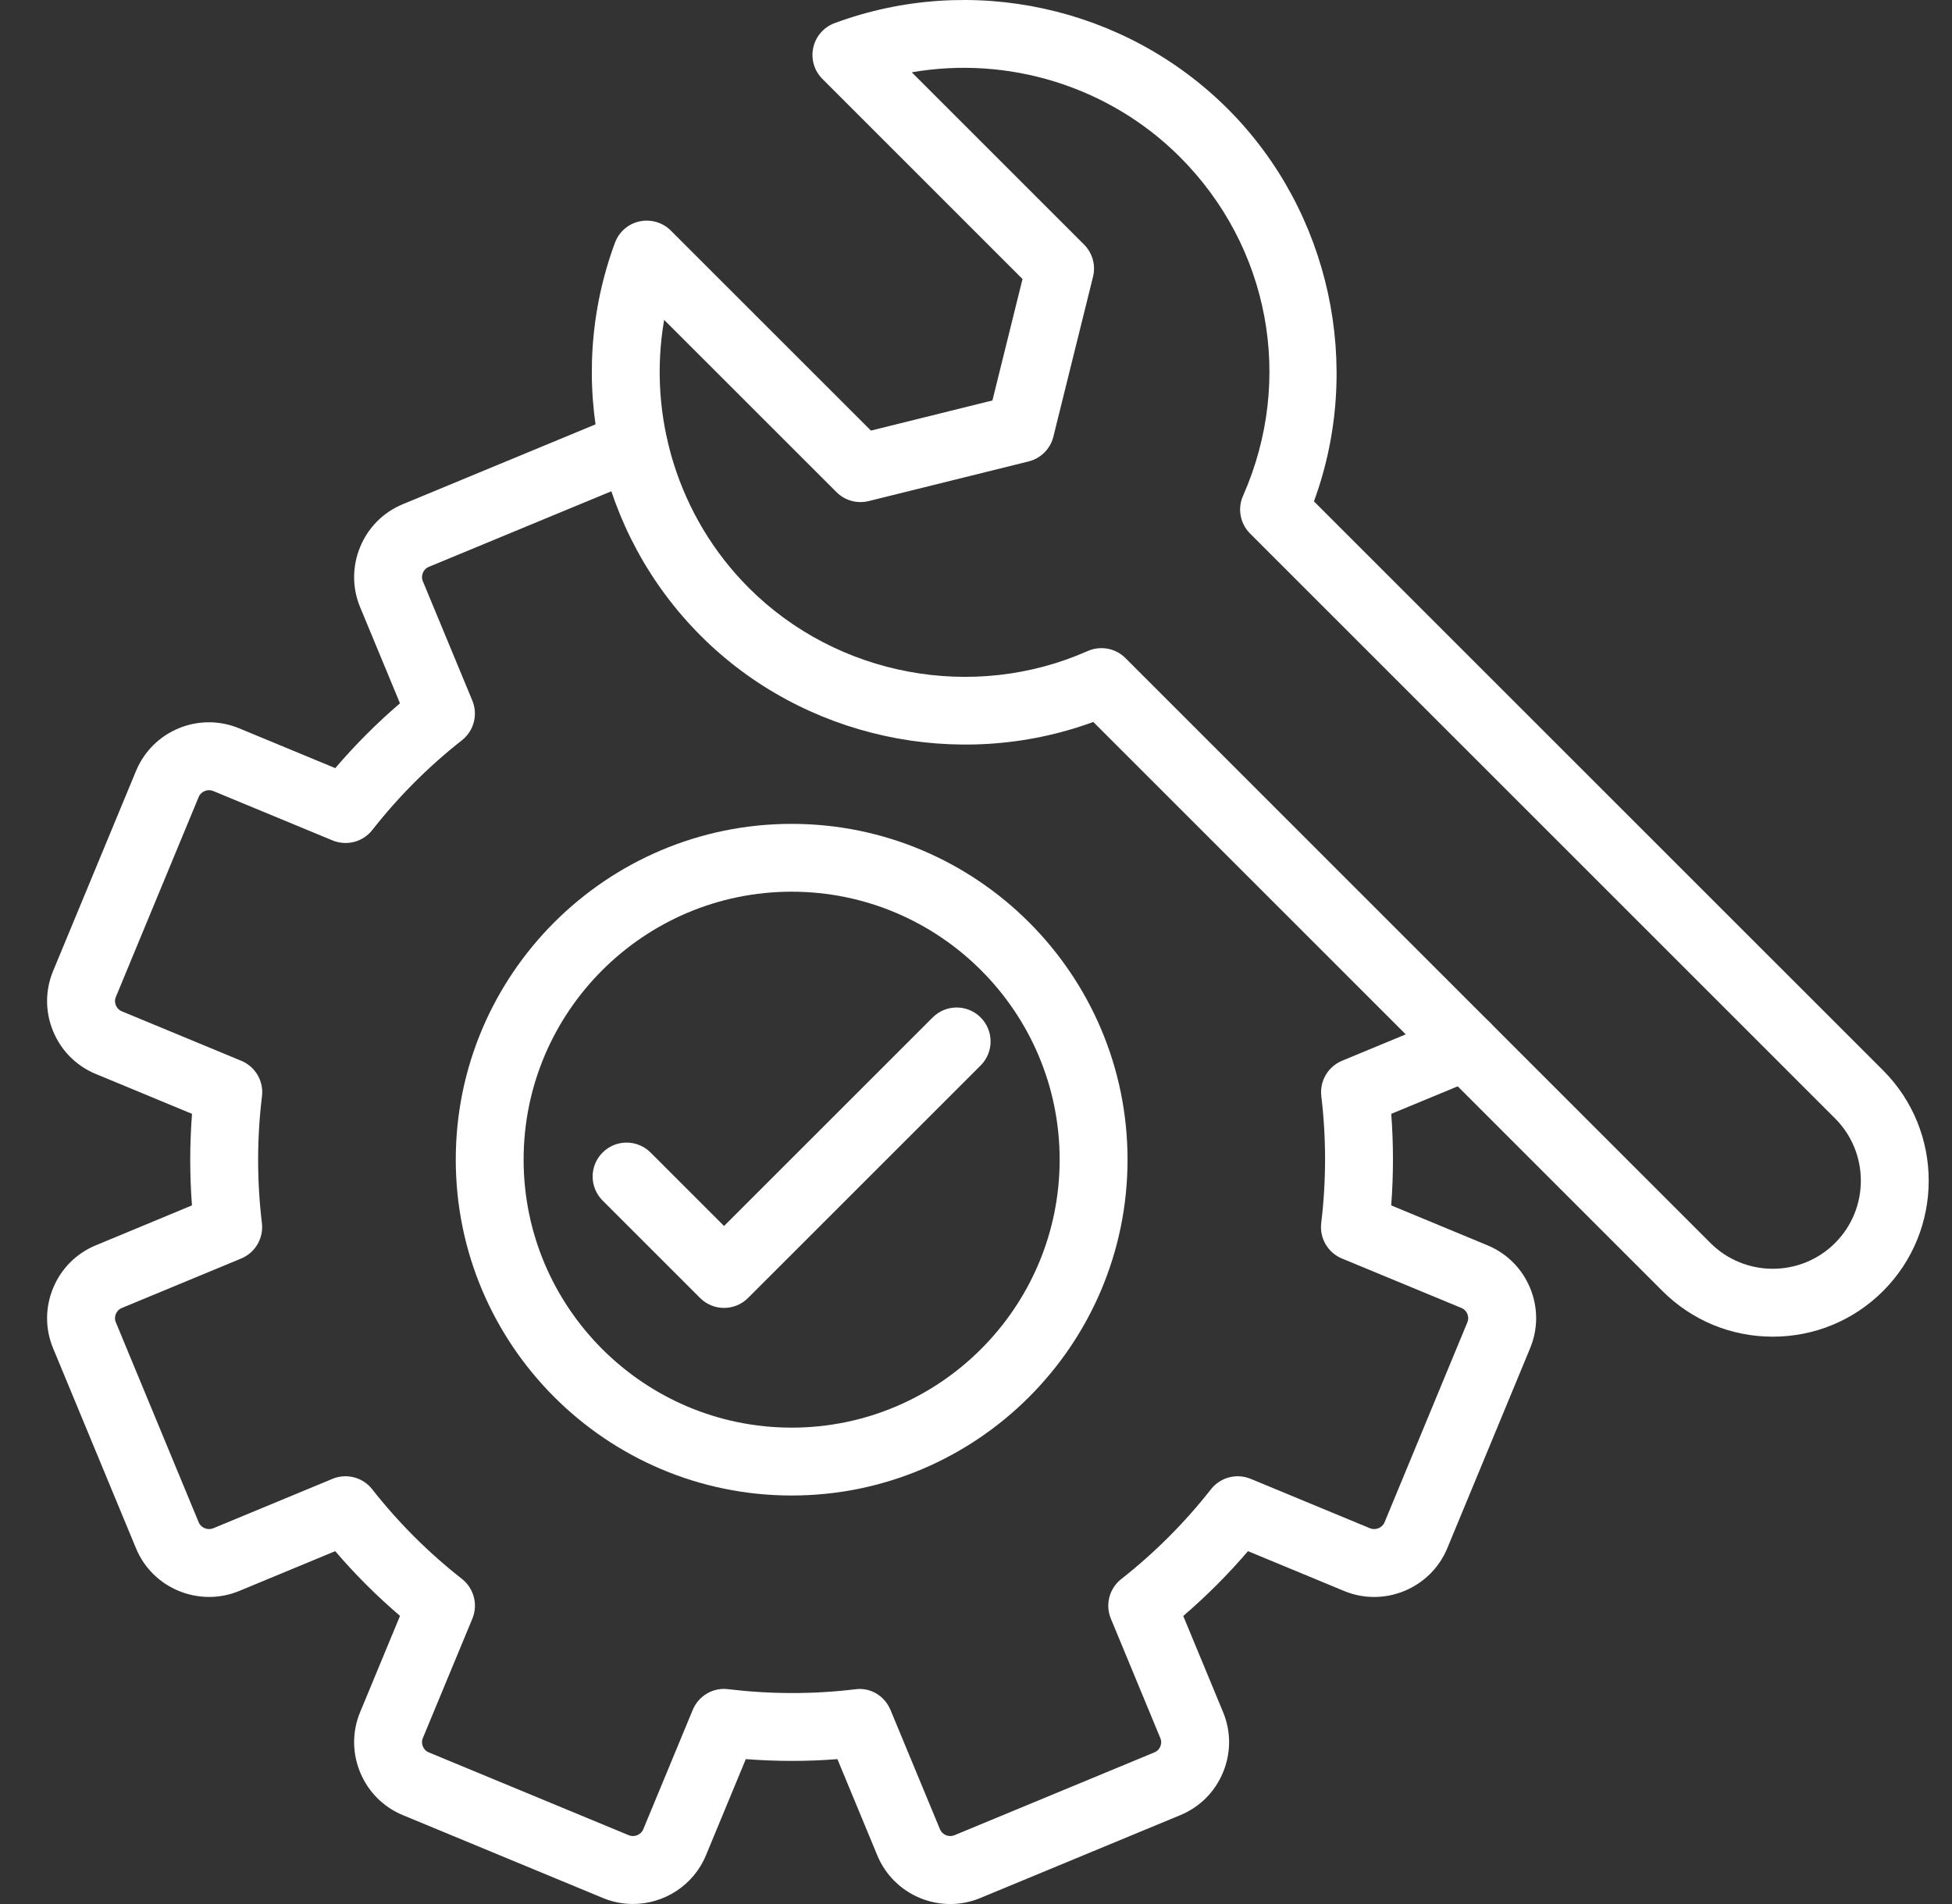
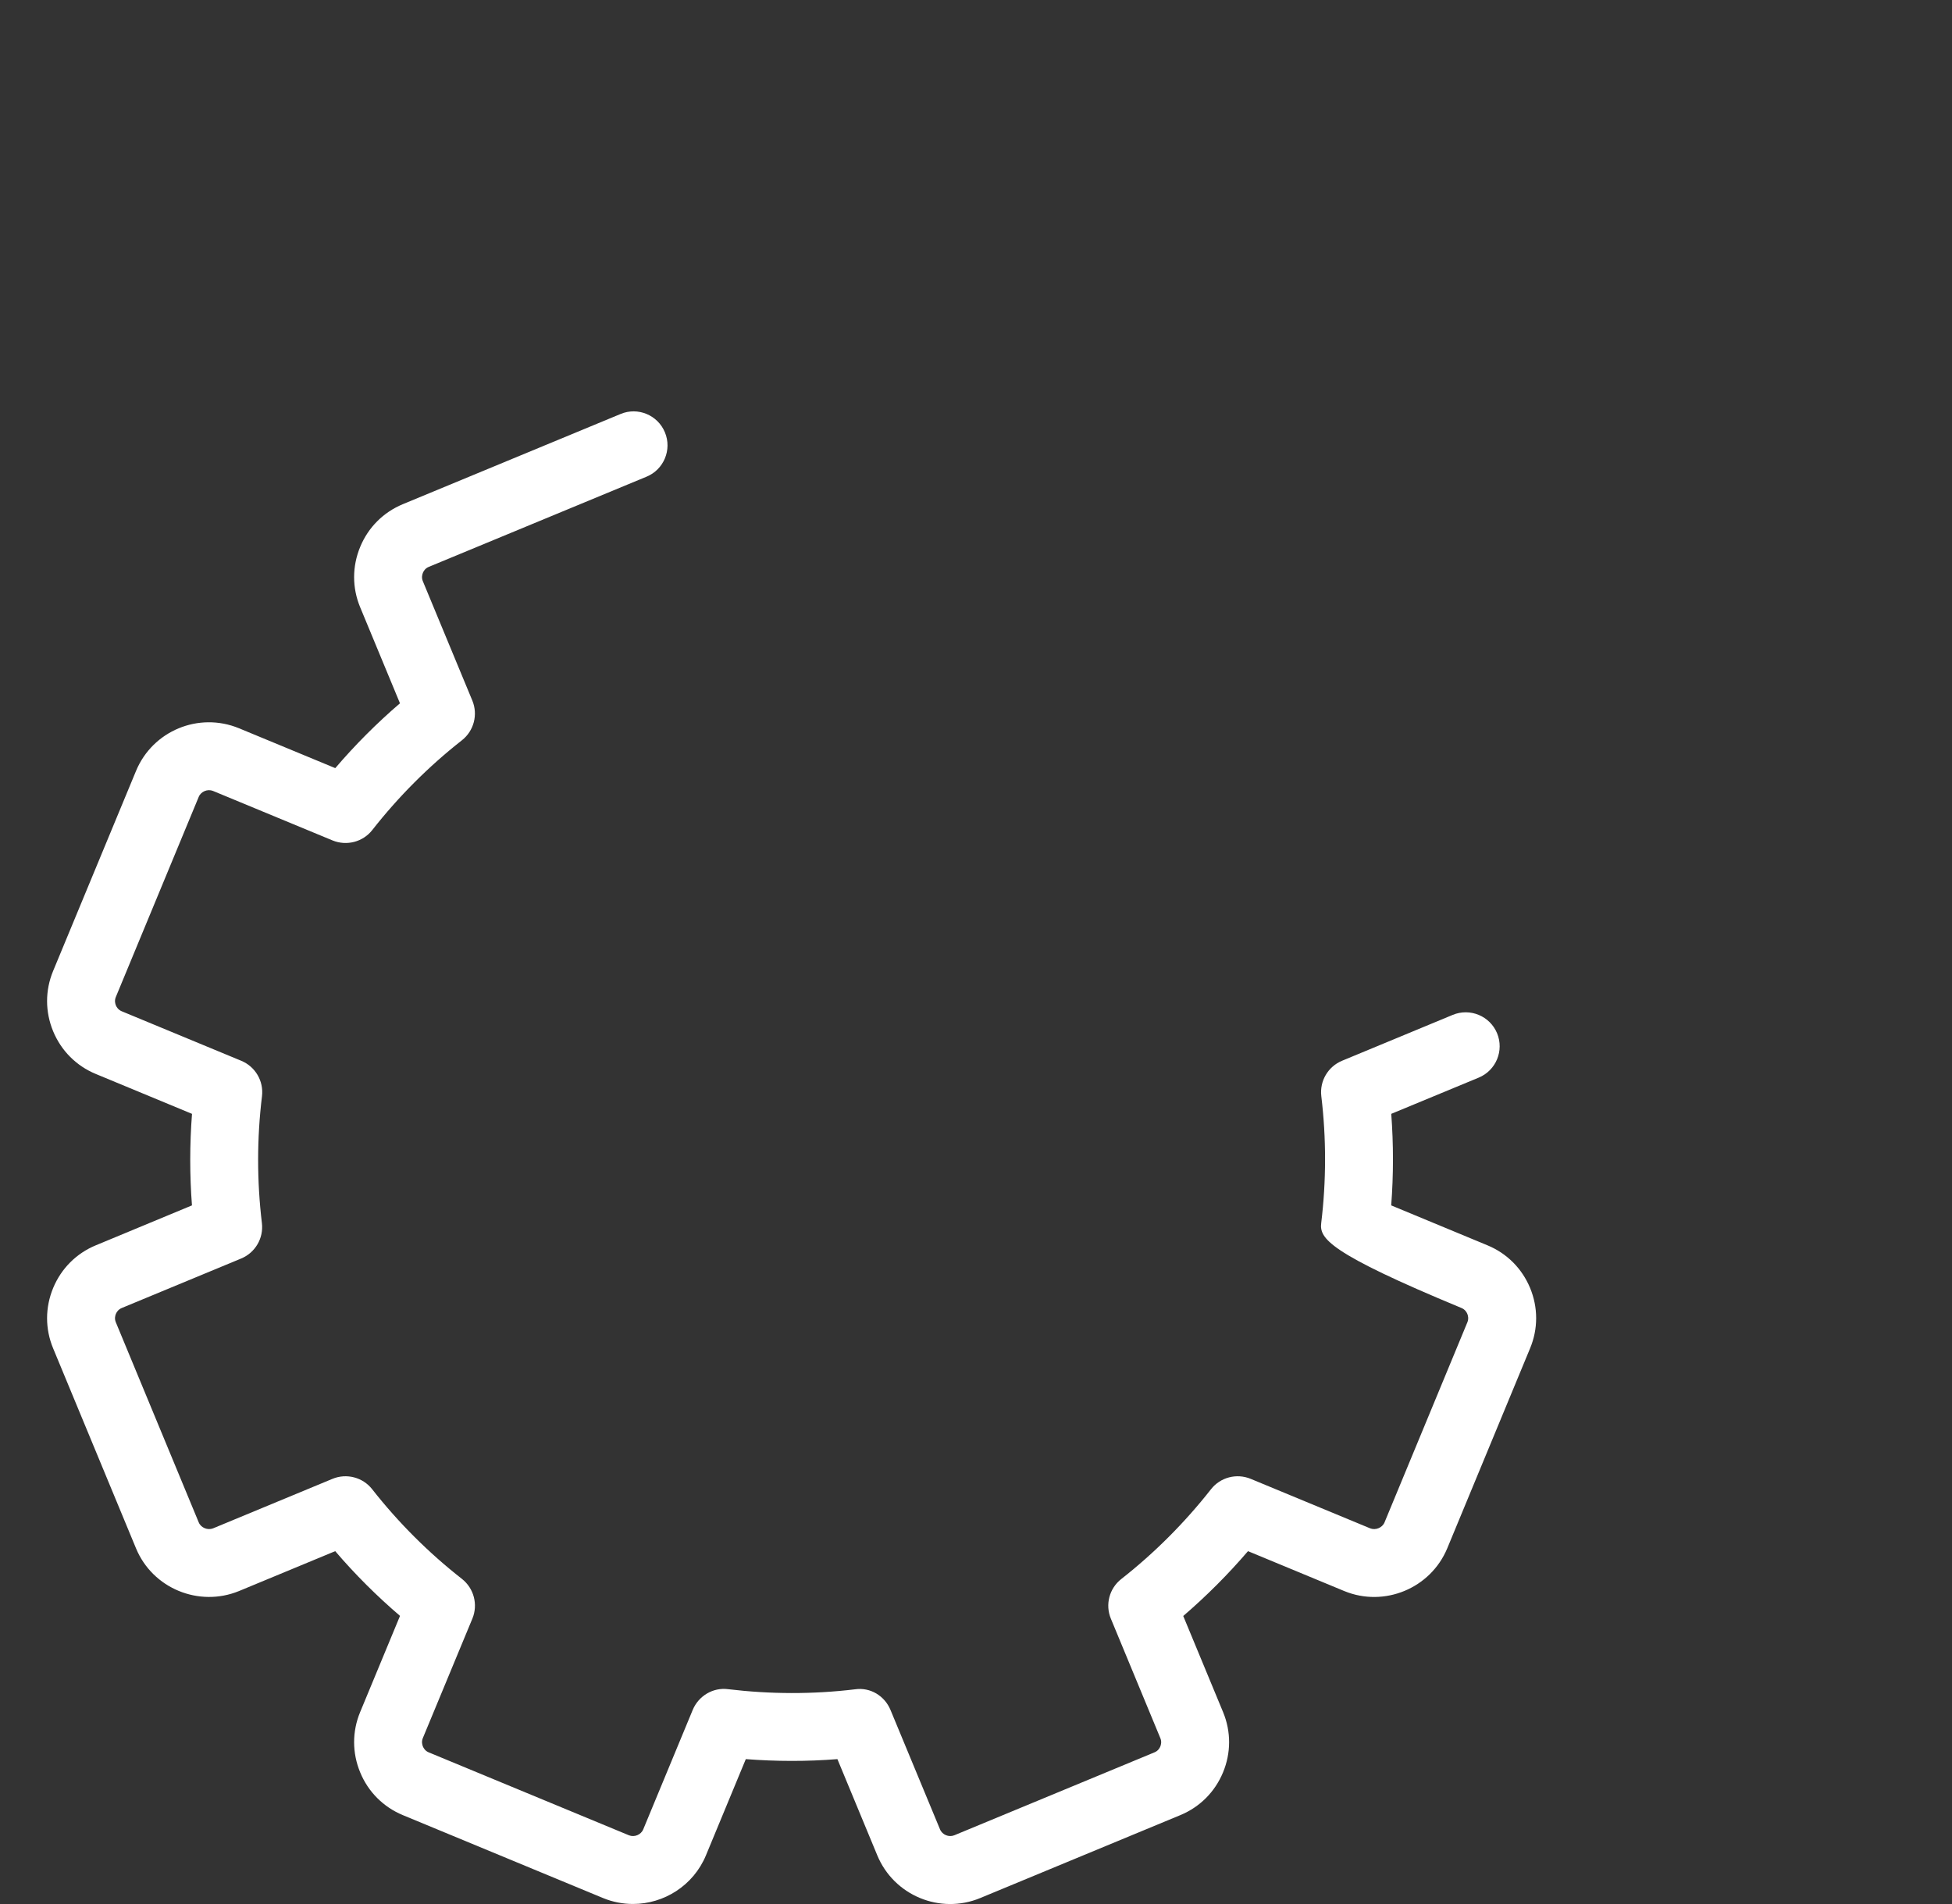
<svg xmlns="http://www.w3.org/2000/svg" width="41" height="40" viewBox="0 0 41 40" fill="none">
  <rect x="0" y="0" width="41" height="40" fill="#333333" stroke="none" />
-   <path d="M13.295 39.999C13.085 39.999 12.871 39.959 12.665 39.874L8.46 38.132C8.054 37.963 7.735 37.646 7.566 37.236C7.396 36.827 7.395 36.377 7.564 35.969L8.402 33.947C7.914 33.529 7.459 33.076 7.041 32.587L5.02 33.425C4.179 33.77 3.206 33.371 2.857 32.528L1.115 28.324C0.946 27.916 0.947 27.467 1.117 27.057C1.287 26.648 1.605 26.33 2.012 26.162L4.032 25.323C3.983 24.684 3.984 24.04 4.033 23.4L2.012 22.562C1.605 22.394 1.287 22.076 1.117 21.667C0.947 21.257 0.946 20.808 1.115 20.4L2.857 16.196C3.206 15.354 4.172 14.951 5.019 15.299L7.042 16.137C7.46 15.648 7.914 15.193 8.401 14.775L7.564 12.755C7.395 12.347 7.396 11.897 7.566 11.488C7.735 11.078 8.054 10.761 8.461 10.592L13.035 8.697C13.397 8.545 13.816 8.719 13.966 9.083C14.117 9.446 13.944 9.864 13.581 10.014L9.006 11.909C8.93 11.94 8.896 12.001 8.883 12.033C8.869 12.067 8.85 12.134 8.881 12.209L9.921 14.718C10.043 15.013 9.954 15.354 9.702 15.552C9.003 16.101 8.369 16.736 7.819 17.438C7.62 17.691 7.279 17.776 6.985 17.656L4.474 16.616C4.361 16.57 4.221 16.627 4.174 16.741L2.433 20.945C2.401 21.021 2.42 21.087 2.434 21.121C2.447 21.153 2.482 21.214 2.557 21.245L5.067 22.285C5.363 22.408 5.541 22.711 5.503 23.029C5.395 23.914 5.395 24.811 5.501 25.695C5.539 26.013 5.361 26.316 5.066 26.439L2.557 27.479C2.482 27.51 2.447 27.571 2.434 27.603C2.42 27.636 2.401 27.703 2.433 27.779L4.174 31.982C4.221 32.097 4.361 32.152 4.475 32.108L6.983 31.068C7.277 30.946 7.62 31.034 7.817 31.286C8.368 31.988 9.003 32.622 9.703 33.17C9.954 33.368 10.044 33.709 9.922 34.004L8.881 36.515C8.85 36.59 8.869 36.657 8.883 36.691C8.896 36.722 8.93 36.784 9.005 36.814L13.21 38.556C13.324 38.602 13.463 38.547 13.511 38.431L14.55 35.922C14.673 35.627 14.978 35.444 15.295 35.487C16.179 35.593 17.076 35.596 17.961 35.489C18.282 35.443 18.582 35.628 18.704 35.923L19.744 38.431C19.792 38.547 19.931 38.602 20.044 38.556L24.248 36.814C24.324 36.784 24.358 36.722 24.371 36.691C24.385 36.657 24.404 36.59 24.372 36.515L23.333 34.006C23.21 33.711 23.3 33.369 23.552 33.172C24.25 32.624 24.884 31.989 25.436 31.286C25.634 31.034 25.974 30.946 26.27 31.068L28.78 32.108C28.891 32.152 29.033 32.098 29.081 31.982L30.821 27.779C30.852 27.703 30.834 27.636 30.82 27.603C30.807 27.57 30.773 27.51 30.698 27.479L28.186 26.439C27.891 26.316 27.713 26.013 27.751 25.695C27.858 24.81 27.859 23.913 27.753 23.029C27.715 22.711 27.893 22.408 28.188 22.285L30.513 21.321C30.878 21.17 31.294 21.344 31.445 21.707C31.595 22.071 31.423 22.488 31.059 22.639L29.222 23.4C29.27 24.04 29.27 24.684 29.221 25.323L31.243 26.162C31.65 26.33 31.968 26.648 32.138 27.057C32.308 27.467 32.308 27.918 32.138 28.326L30.398 32.528C30.048 33.369 29.076 33.772 28.235 33.425L26.213 32.587C25.794 33.076 25.339 33.531 24.853 33.949L25.69 35.969C25.859 36.377 25.858 36.827 25.688 37.236C25.518 37.646 25.2 37.963 24.793 38.132L20.59 39.874C19.744 40.225 18.774 39.819 18.426 38.976L17.589 36.956C16.948 37.007 16.305 37.005 15.665 36.956L14.828 38.977C14.564 39.613 13.945 39.999 13.295 39.999Z" fill="white" />
-   <path d="M16.628 31.418C12.738 31.418 9.573 28.253 9.573 24.362C9.573 20.473 12.738 17.308 16.628 17.308C20.518 17.308 23.683 20.473 23.683 24.362C23.683 28.253 20.518 31.418 16.628 31.418ZM16.628 18.733C13.524 18.733 10.998 21.258 10.998 24.362C10.998 27.466 13.524 29.992 16.628 29.992C19.732 29.992 22.257 27.466 22.257 24.362C22.257 21.258 19.732 18.733 16.628 18.733Z" fill="white" />
-   <path d="M37.236 28.081C36.36 28.081 35.537 27.74 34.918 27.122L22.964 15.167C20.128 16.207 16.872 15.511 14.72 13.358C12.564 11.203 11.856 7.961 12.917 5.099C13.001 4.871 13.196 4.702 13.433 4.651C13.671 4.601 13.918 4.672 14.089 4.843L18.293 9.046L20.845 8.413L21.477 5.862L17.274 1.658C17.102 1.487 17.029 1.239 17.082 1.002C17.133 0.764 17.302 0.571 17.53 0.486C20.392 -0.574 23.633 0.132 25.79 2.289C27.942 4.442 28.64 7.698 27.598 10.533L39.553 22.487C40.83 23.766 40.83 25.843 39.553 27.122C38.934 27.74 38.111 28.081 37.236 28.081ZM23.135 13.616C23.32 13.616 23.503 13.688 23.639 13.825L35.926 26.113C36.648 26.835 37.823 26.835 38.544 26.113C39.266 25.392 39.266 24.217 38.544 23.496L26.256 11.208C26.048 10.999 25.989 10.685 26.109 10.416C27.187 7.976 26.666 5.183 24.782 3.297C23.295 1.81 21.176 1.167 19.151 1.519L22.77 5.138C22.947 5.315 23.018 5.571 22.958 5.814L22.125 9.174C22.062 9.43 21.861 9.63 21.605 9.694L18.245 10.527C18.004 10.587 17.746 10.516 17.57 10.339L13.95 6.72C13.598 8.749 14.243 10.864 15.728 12.35C17.585 14.208 20.445 14.742 22.846 13.677C22.939 13.635 23.038 13.616 23.135 13.616Z" fill="white" />
-   <path d="M15.208 27.477C15.025 27.477 14.843 27.407 14.704 27.268L12.657 25.221C12.378 24.942 12.378 24.491 12.657 24.213C12.935 23.934 13.386 23.934 13.665 24.213L15.208 25.756L19.59 21.375C19.868 21.096 20.319 21.096 20.598 21.375C20.876 21.653 20.876 22.105 20.598 22.383L15.712 27.268C15.573 27.407 15.39 27.477 15.208 27.477Z" fill="white" />
+   <path d="M13.295 39.999C13.085 39.999 12.871 39.959 12.665 39.874L8.46 38.132C8.054 37.963 7.735 37.646 7.566 37.236C7.396 36.827 7.395 36.377 7.564 35.969L8.402 33.947C7.914 33.529 7.459 33.076 7.041 32.587L5.02 33.425C4.179 33.77 3.206 33.371 2.857 32.528L1.115 28.324C0.946 27.916 0.947 27.467 1.117 27.057C1.287 26.648 1.605 26.33 2.012 26.162L4.032 25.323C3.983 24.684 3.984 24.04 4.033 23.4L2.012 22.562C1.605 22.394 1.287 22.076 1.117 21.667C0.947 21.257 0.946 20.808 1.115 20.4L2.857 16.196C3.206 15.354 4.172 14.951 5.019 15.299L7.042 16.137C7.46 15.648 7.914 15.193 8.401 14.775L7.564 12.755C7.395 12.347 7.396 11.897 7.566 11.488C7.735 11.078 8.054 10.761 8.461 10.592L13.035 8.697C13.397 8.545 13.816 8.719 13.966 9.083C14.117 9.446 13.944 9.864 13.581 10.014L9.006 11.909C8.93 11.94 8.896 12.001 8.883 12.033C8.869 12.067 8.85 12.134 8.881 12.209L9.921 14.718C10.043 15.013 9.954 15.354 9.702 15.552C9.003 16.101 8.369 16.736 7.819 17.438C7.62 17.691 7.279 17.776 6.985 17.656L4.474 16.616C4.361 16.57 4.221 16.627 4.174 16.741L2.433 20.945C2.401 21.021 2.42 21.087 2.434 21.121C2.447 21.153 2.482 21.214 2.557 21.245L5.067 22.285C5.363 22.408 5.541 22.711 5.503 23.029C5.395 23.914 5.395 24.811 5.501 25.695C5.539 26.013 5.361 26.316 5.066 26.439L2.557 27.479C2.482 27.51 2.447 27.571 2.434 27.603C2.42 27.636 2.401 27.703 2.433 27.779L4.174 31.982C4.221 32.097 4.361 32.152 4.475 32.108L6.983 31.068C7.277 30.946 7.62 31.034 7.817 31.286C8.368 31.988 9.003 32.622 9.703 33.17C9.954 33.368 10.044 33.709 9.922 34.004L8.881 36.515C8.85 36.59 8.869 36.657 8.883 36.691C8.896 36.722 8.93 36.784 9.005 36.814L13.21 38.556C13.324 38.602 13.463 38.547 13.511 38.431L14.55 35.922C14.673 35.627 14.978 35.444 15.295 35.487C16.179 35.593 17.076 35.596 17.961 35.489C18.282 35.443 18.582 35.628 18.704 35.923L19.744 38.431C19.792 38.547 19.931 38.602 20.044 38.556L24.248 36.814C24.324 36.784 24.358 36.722 24.371 36.691C24.385 36.657 24.404 36.59 24.372 36.515L23.333 34.006C23.21 33.711 23.3 33.369 23.552 33.172C24.25 32.624 24.884 31.989 25.436 31.286C25.634 31.034 25.974 30.946 26.27 31.068L28.78 32.108C28.891 32.152 29.033 32.098 29.081 31.982L30.821 27.779C30.852 27.703 30.834 27.636 30.82 27.603C30.807 27.57 30.773 27.51 30.698 27.479C27.891 26.316 27.713 26.013 27.751 25.695C27.858 24.81 27.859 23.913 27.753 23.029C27.715 22.711 27.893 22.408 28.188 22.285L30.513 21.321C30.878 21.17 31.294 21.344 31.445 21.707C31.595 22.071 31.423 22.488 31.059 22.639L29.222 23.4C29.27 24.04 29.27 24.684 29.221 25.323L31.243 26.162C31.65 26.33 31.968 26.648 32.138 27.057C32.308 27.467 32.308 27.918 32.138 28.326L30.398 32.528C30.048 33.369 29.076 33.772 28.235 33.425L26.213 32.587C25.794 33.076 25.339 33.531 24.853 33.949L25.69 35.969C25.859 36.377 25.858 36.827 25.688 37.236C25.518 37.646 25.2 37.963 24.793 38.132L20.59 39.874C19.744 40.225 18.774 39.819 18.426 38.976L17.589 36.956C16.948 37.007 16.305 37.005 15.665 36.956L14.828 38.977C14.564 39.613 13.945 39.999 13.295 39.999Z" fill="white" />
</svg>